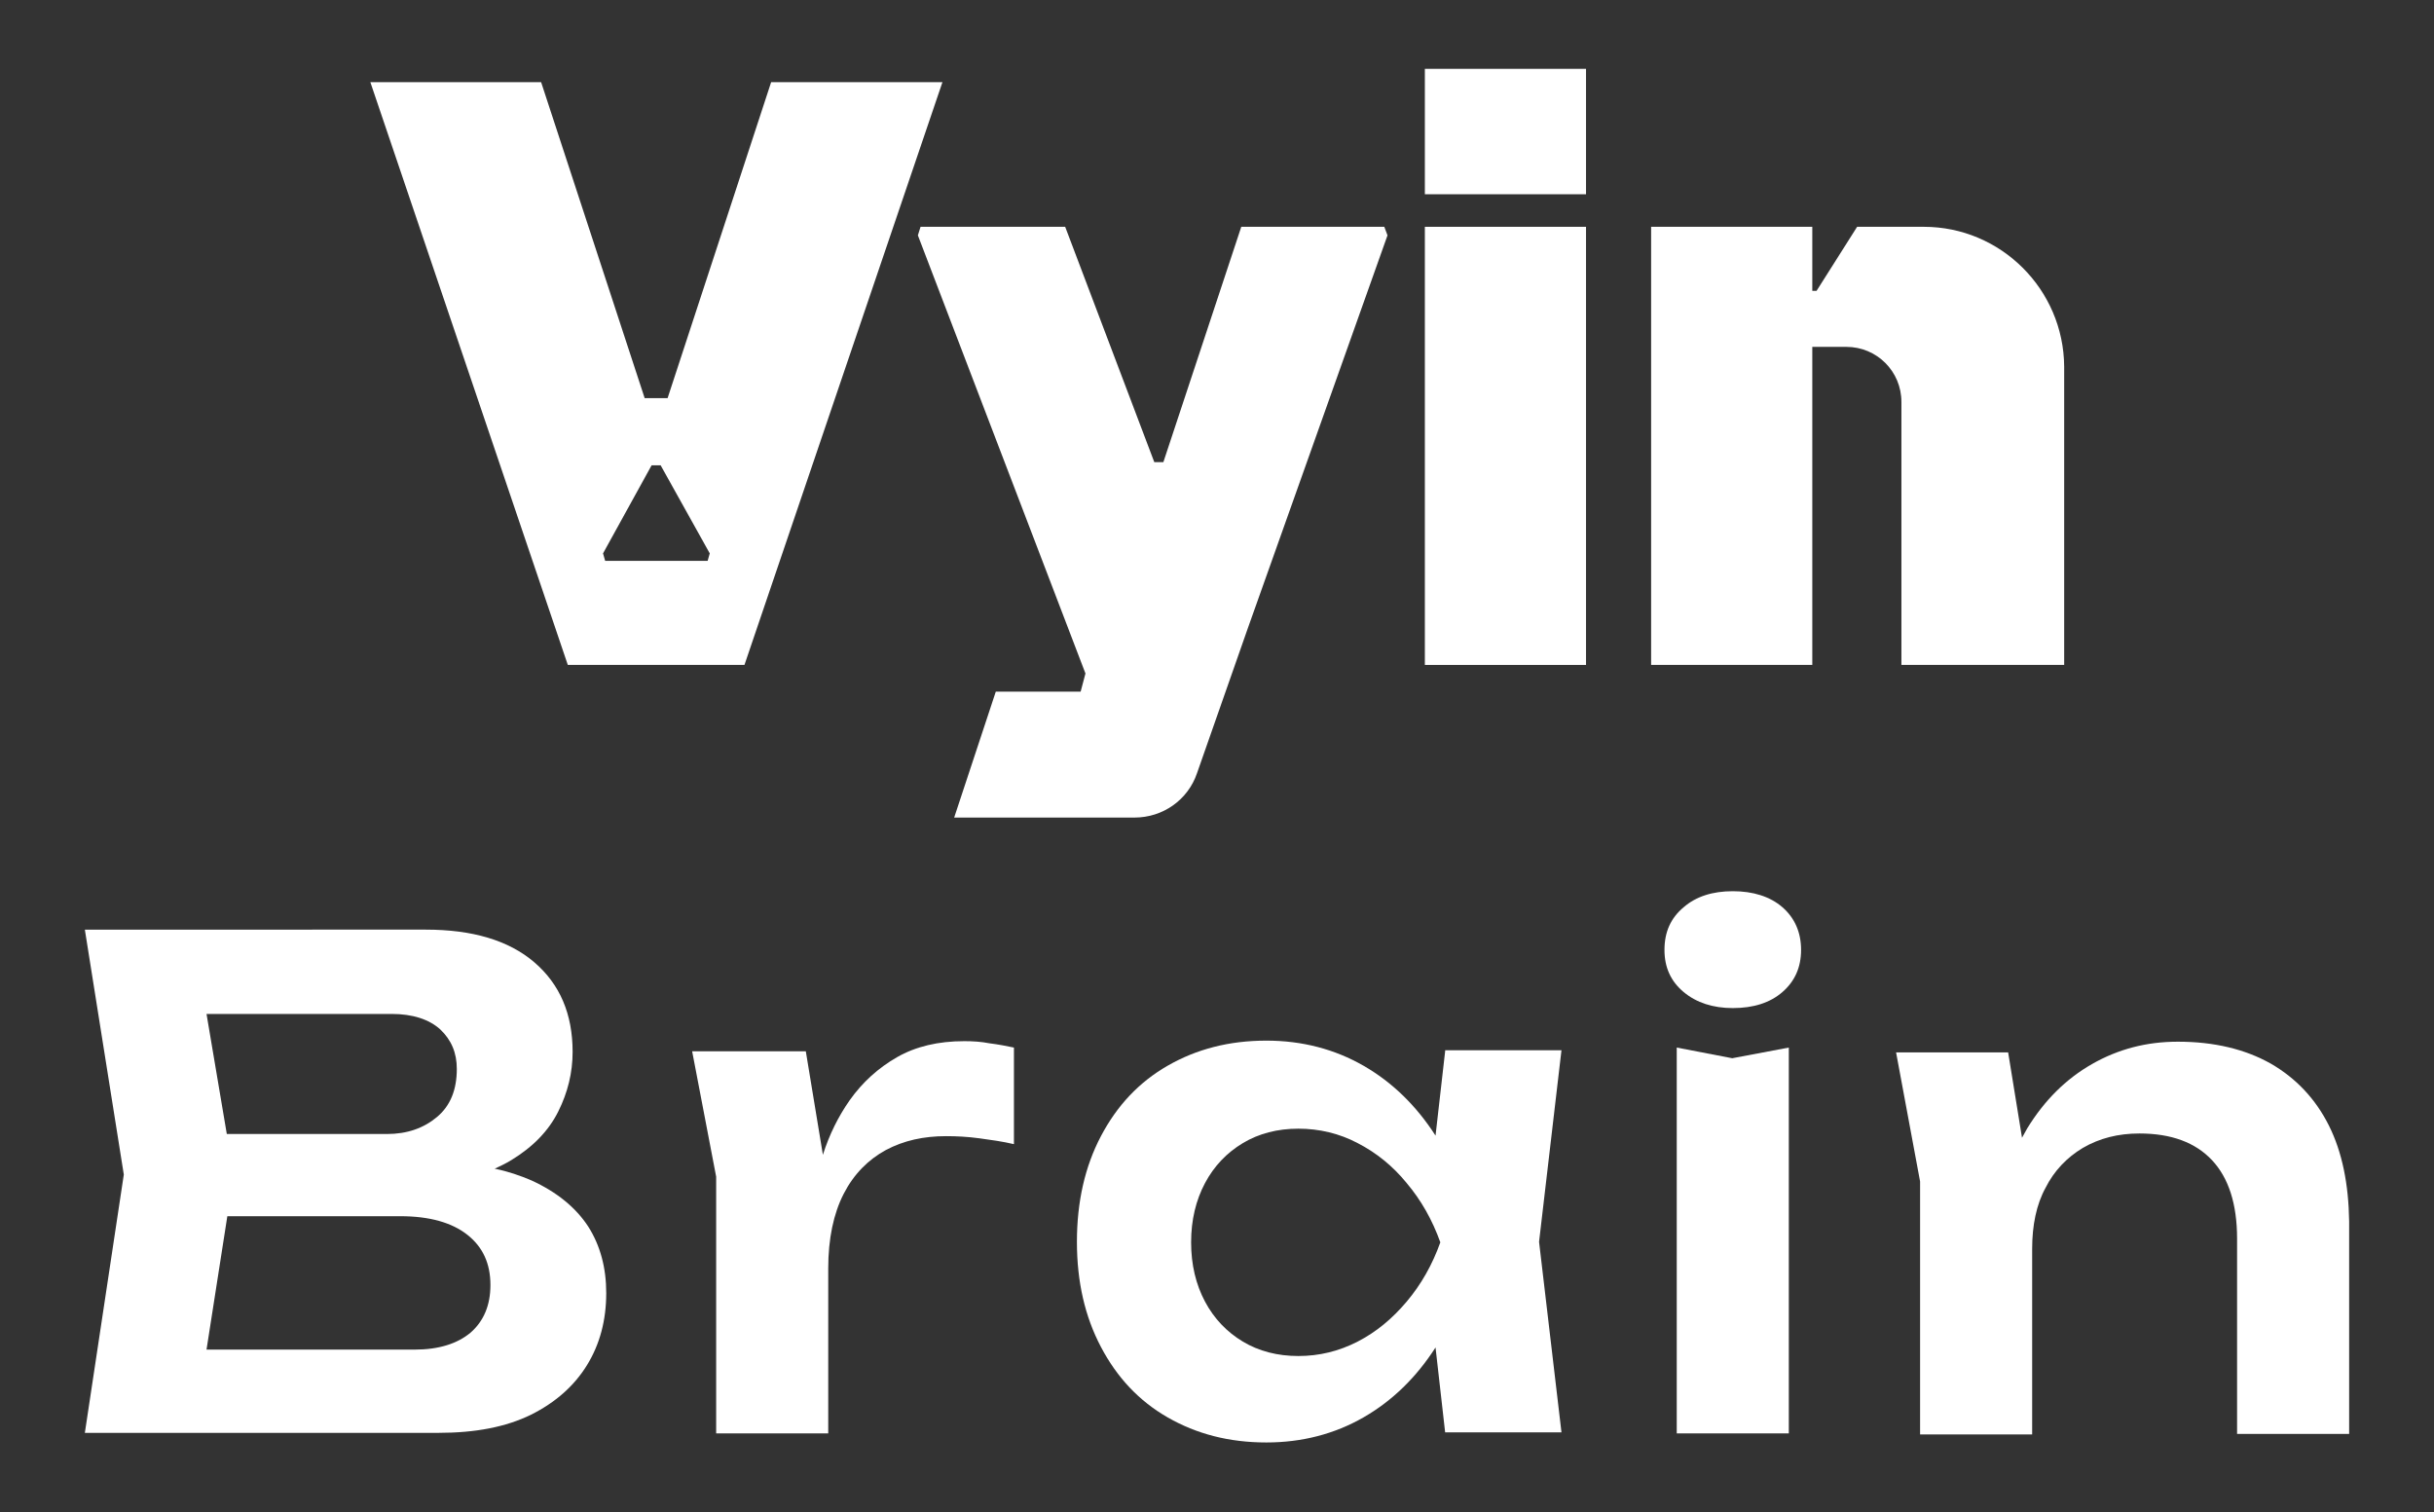
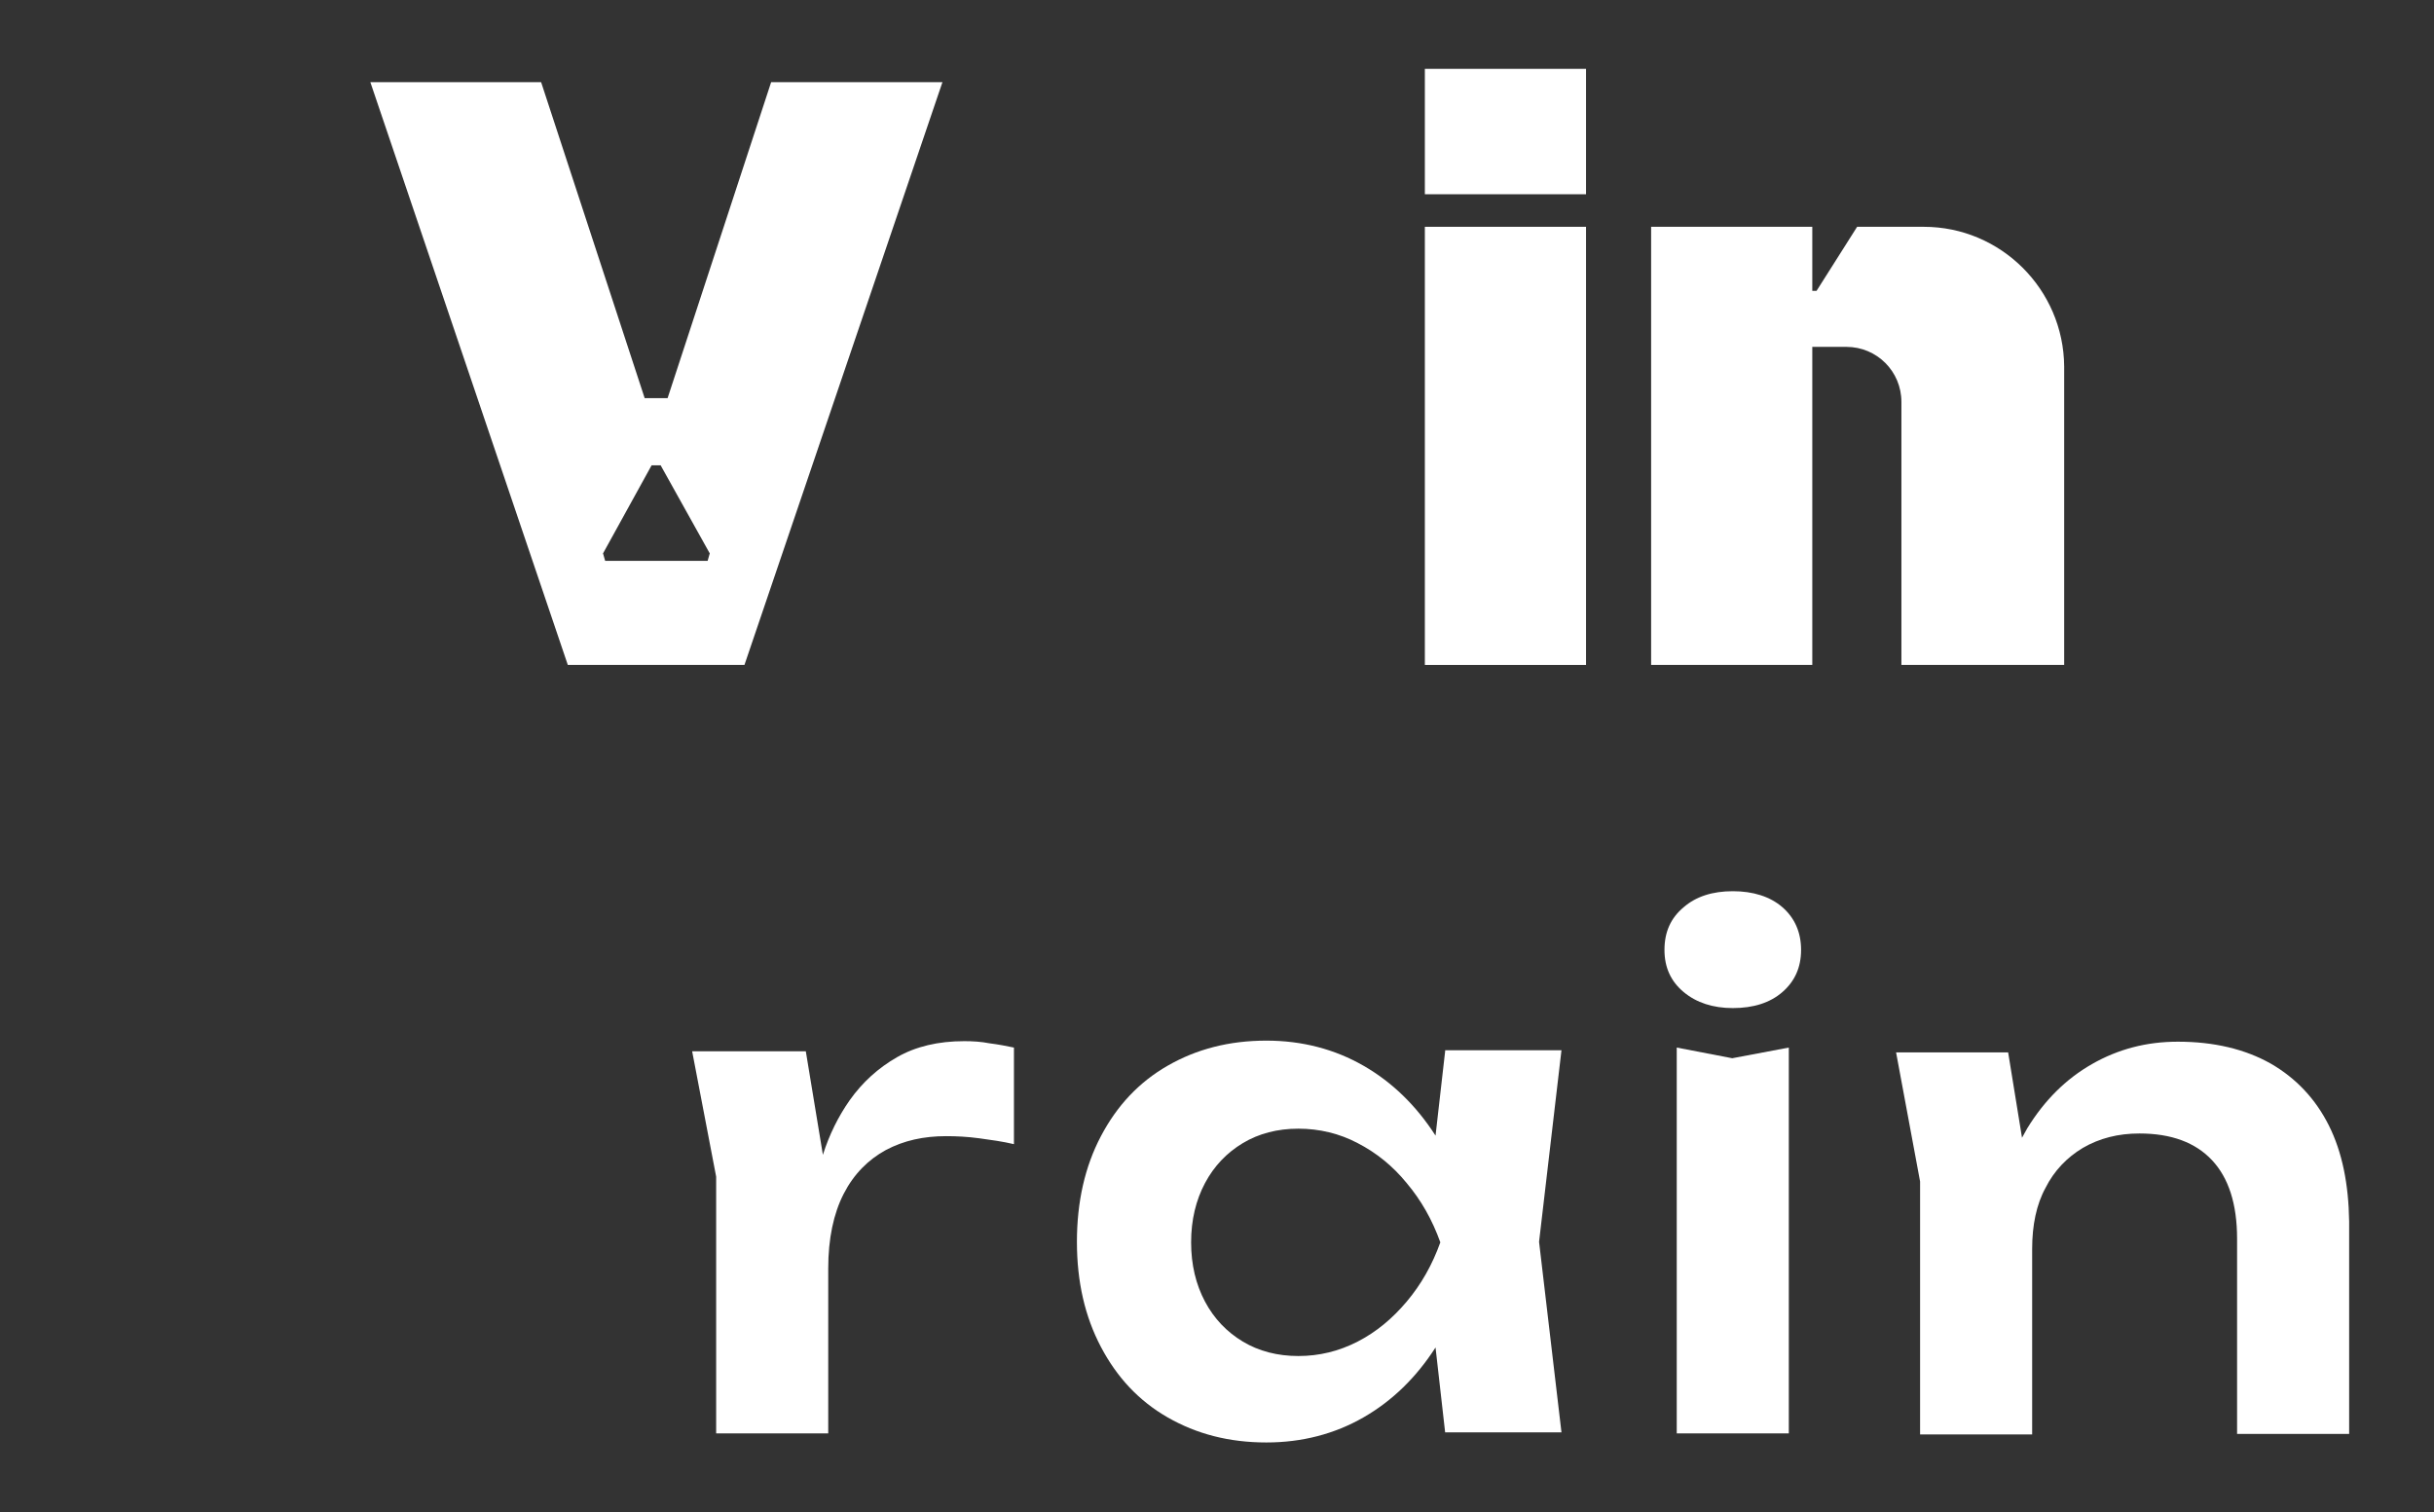
<svg xmlns="http://www.w3.org/2000/svg" version="1.0" x="0px" y="0px" viewBox="0 0 456.1 283.4" style="enable-background:new 0 0 456.1 283.4;" xml:space="preserve">
  <rect x="0" y="0" width="456.1" height="283.4" fill="#333333" stroke="none" />
  <style type="text/css">
	.st0{display:none;}
	.st1{display:inline;fill:#010C12;}
	.st2{fill:url(#SVGID_1_);fill-opacity:0.15;}
	.st3{fill:#030C10;}
	.st4{fill:url(#SVGID_2_);fill-opacity:0.1;}
	.st5{fill:url(#SVGID_3_);fill-opacity:0.1;}
	.st6{fill:url(#SVGID_4_);fill-opacity:0.1;}
	.st7{opacity:0.6;}
	.st8{opacity:0.5;fill:url(#SVGID_5_);}
	.st9{opacity:0.5;fill:url(#SVGID_6_);}
	.st10{opacity:0.5;fill:url(#SVGID_7_);}
	.st11{opacity:0.5;fill:url(#SVGID_8_);}
	.st12{opacity:0.5;}
	.st13{fill:url(#SVGID_9_);fill-opacity:0.1;}
	.st14{fill:url(#SVGID_10_);fill-opacity:0.1;}
	.st15{fill:url(#SVGID_11_);fill-opacity:0.1;}
	.st16{opacity:0.5;fill:url(#SVGID_12_);}
	.st17{opacity:0.5;fill:url(#SVGID_13_);}
	.st18{opacity:0.5;fill:url(#SVGID_14_);}
	.st19{opacity:0.5;fill:url(#SVGID_15_);}
	.st20{fill:#FFFFFF;}
	.st21{fill:none;stroke:#FFFFFF;stroke-width:1.49;stroke-miterlimit:10;}
	.st22{fill:#00D300;}
</style>
  <g id="bg" class="st0">
</g>
  <g id="V">
</g>
  <g id="三角體_一">
</g>
  <g id="三角體_二">
</g>
  <g id="三角體_三">
</g>
  <g id="scroll_down">
</g>
  <g id="智慧雙星">
    <g>
      <g>
        <g>
          <path class="st20" d="M360.5,42.5H348l-7.6,12h-0.8v-12h-30.2v82.1h30.2V65h6.4c5.7,0,10.3,4.6,10.3,10.3v49.3h30.5V68.7      C386.7,54.2,374.9,42.5,360.5,42.5z" />
          <path class="st20" d="M106.4,124.6h33.1l37.1-109.2h-32.1l-19.4,59.2h-4.3l-19.4-59.2H69.4L106.4,124.6z M113,103.7l9.1-16.5      h1.7l9.2,16.5l-0.4,1.4h-19.2L113,103.7z" />
          <rect x="267" y="12.9" class="st20" width="30.2" height="23.5" />
          <rect x="267" y="42.5" class="st20" width="30.2" height="82.1" />
-           <path class="st20" d="M259.4,42.5h-26.8l-14.6,44.1h-1.7l-16.7-44.1h-27.1l-0.5,1.6l31.4,82.1l-0.9,3.4h-15.9l-7.8,23.6h33.8      c5.3,0,10-3.3,11.7-8.3l9.5-27.1L260,44.1L259.4,42.5z" />
        </g>
      </g>
      <g>
-         <path class="st20" d="M99.6,221.2c-2.1-0.9-4.4-1.7-6.9-2.2c1.1-0.5,2.1-1,3.1-1.6c4.1-2.5,7-5.5,8.8-9.1     c1.8-3.6,2.7-7.3,2.7-11.2c0-7.1-2.4-12.7-7.2-16.8c-4.8-4.1-11.6-6.1-20.3-6.1H15.9l7.3,45.9l-7.3,48.4h66.2     c7,0,12.7-1.1,17.4-3.4c4.6-2.3,8.1-5.4,10.5-9.3c2.4-3.9,3.6-8.4,3.6-13.5c0-4.7-1.1-8.9-3.4-12.5     C107.9,226.3,104.4,223.4,99.6,221.2z M82.5,192.9c2.1,2,3.1,4.4,3.1,7.4c0,3.9-1.2,6.9-3.7,9c-2.5,2.1-5.6,3.2-9.4,3.2H42.5     L38.7,190h34.7C77.3,190,80.4,191,82.5,192.9z M88.2,249.7c-2.5,2.1-6,3.2-10.5,3.2h-39l3.9-25H75c5.5,0,9.7,1.2,12.6,3.5     c2.9,2.3,4.3,5.4,4.3,9.4C91.9,244.5,90.7,247.5,88.2,249.7z" />
        <path class="st20" d="M180.7,195.1c-4.9,0-9.1,1-12.6,3c-3.5,2-6.5,4.7-8.9,8.1c-2.1,3-3.8,6.4-5,10.2L151,197h-21.3l4.5,23.5     v48.1h21v-30.9c0-5.6,1-10.3,2.9-14c1.9-3.7,4.6-6.4,7.9-8.2c3.4-1.8,7.1-2.6,11.3-2.6c1.9,0,4,0.1,6.2,0.4     c2.2,0.3,4.4,0.6,6.5,1.1v-18.1c-1.4-0.3-3-0.6-4.6-0.8C183.9,195.2,182.3,195.1,180.7,195.1z" />
        <path class="st20" d="M270.8,197l-1.8,15.8c-3.6-5.6-8.1-10-13.5-13.1c-5.4-3.1-11.5-4.7-18.2-4.7c-7,0-13.1,1.6-18.5,4.7     c-5.4,3.1-9.5,7.5-12.5,13.2c-3,5.7-4.5,12.3-4.5,19.8c0,7.5,1.5,14,4.5,19.7c3,5.7,7.1,10.1,12.5,13.2     c5.4,3.1,11.5,4.7,18.5,4.7c6.7,0,12.8-1.6,18.2-4.7c5.4-3.1,9.9-7.5,13.5-13.1l1.8,15.9h21.8l-4.2-35.7l4.2-35.9H270.8z      M254.4,251.4c-3.5,1.8-7.2,2.7-11.1,2.7c-3.9,0-7.4-0.9-10.4-2.7c-3-1.8-5.4-4.3-7.1-7.5c-1.7-3.2-2.6-6.9-2.6-11.1     c0-4.2,0.9-7.9,2.6-11.1c1.7-3.2,4.1-5.7,7.1-7.5c3-1.8,6.5-2.7,10.4-2.7c3.9,0,7.7,0.9,11.1,2.7c3.5,1.8,6.6,4.3,9.2,7.5     c2.7,3.2,4.8,6.9,6.3,11.1c-1.5,4.2-3.6,7.9-6.3,11.1C260.9,247.1,257.9,249.6,254.4,251.4z" />
        <polygon class="st20" points="314.2,196.3 314.2,268.6 335.2,268.6 335.2,196.3 324.6,198.3    " />
        <path class="st20" d="M334,170c-2.3-2-5.5-3-9.3-3c-3.8,0-6.9,1-9.2,3c-2.4,2-3.6,4.6-3.6,8c0,3.3,1.2,5.9,3.6,7.9     c2.4,2,5.5,3,9.2,3c3.9,0,7-1,9.3-3c2.3-2,3.5-4.6,3.5-7.9C337.5,174.7,336.3,172,334,170z" />
        <path class="st20" d="M436.4,210.9c-2.5-5-6.2-8.9-10.9-11.6c-4.8-2.7-10.6-4.1-17.4-4.1c-5.9,0-11.2,1.4-16.1,4.2     c-4.9,2.8-8.9,6.8-12.1,12c-0.3,0.6-0.7,1.2-1,1.8l-2.6-16h-21l4.5,24.2v47.4h21V234c0-4.4,0.8-8.3,2.5-11.4c1.6-3.2,4-5.7,7-7.5     c3.1-1.8,6.6-2.7,10.6-2.7c6,0,10.5,1.7,13.6,5c3.1,3.3,4.7,8.2,4.7,14.7v36.6h21v-39.8C440.1,221.9,438.9,215.9,436.4,210.9z" />
      </g>
    </g>
  </g>
  <g id="logo">
</g>
  <g id="Vyin_BRAIN">
</g>
  <g id="Vyin_SALES">
</g>
  <g id="linkedin">
</g>
  <g id="facebook">
</g>
</svg>